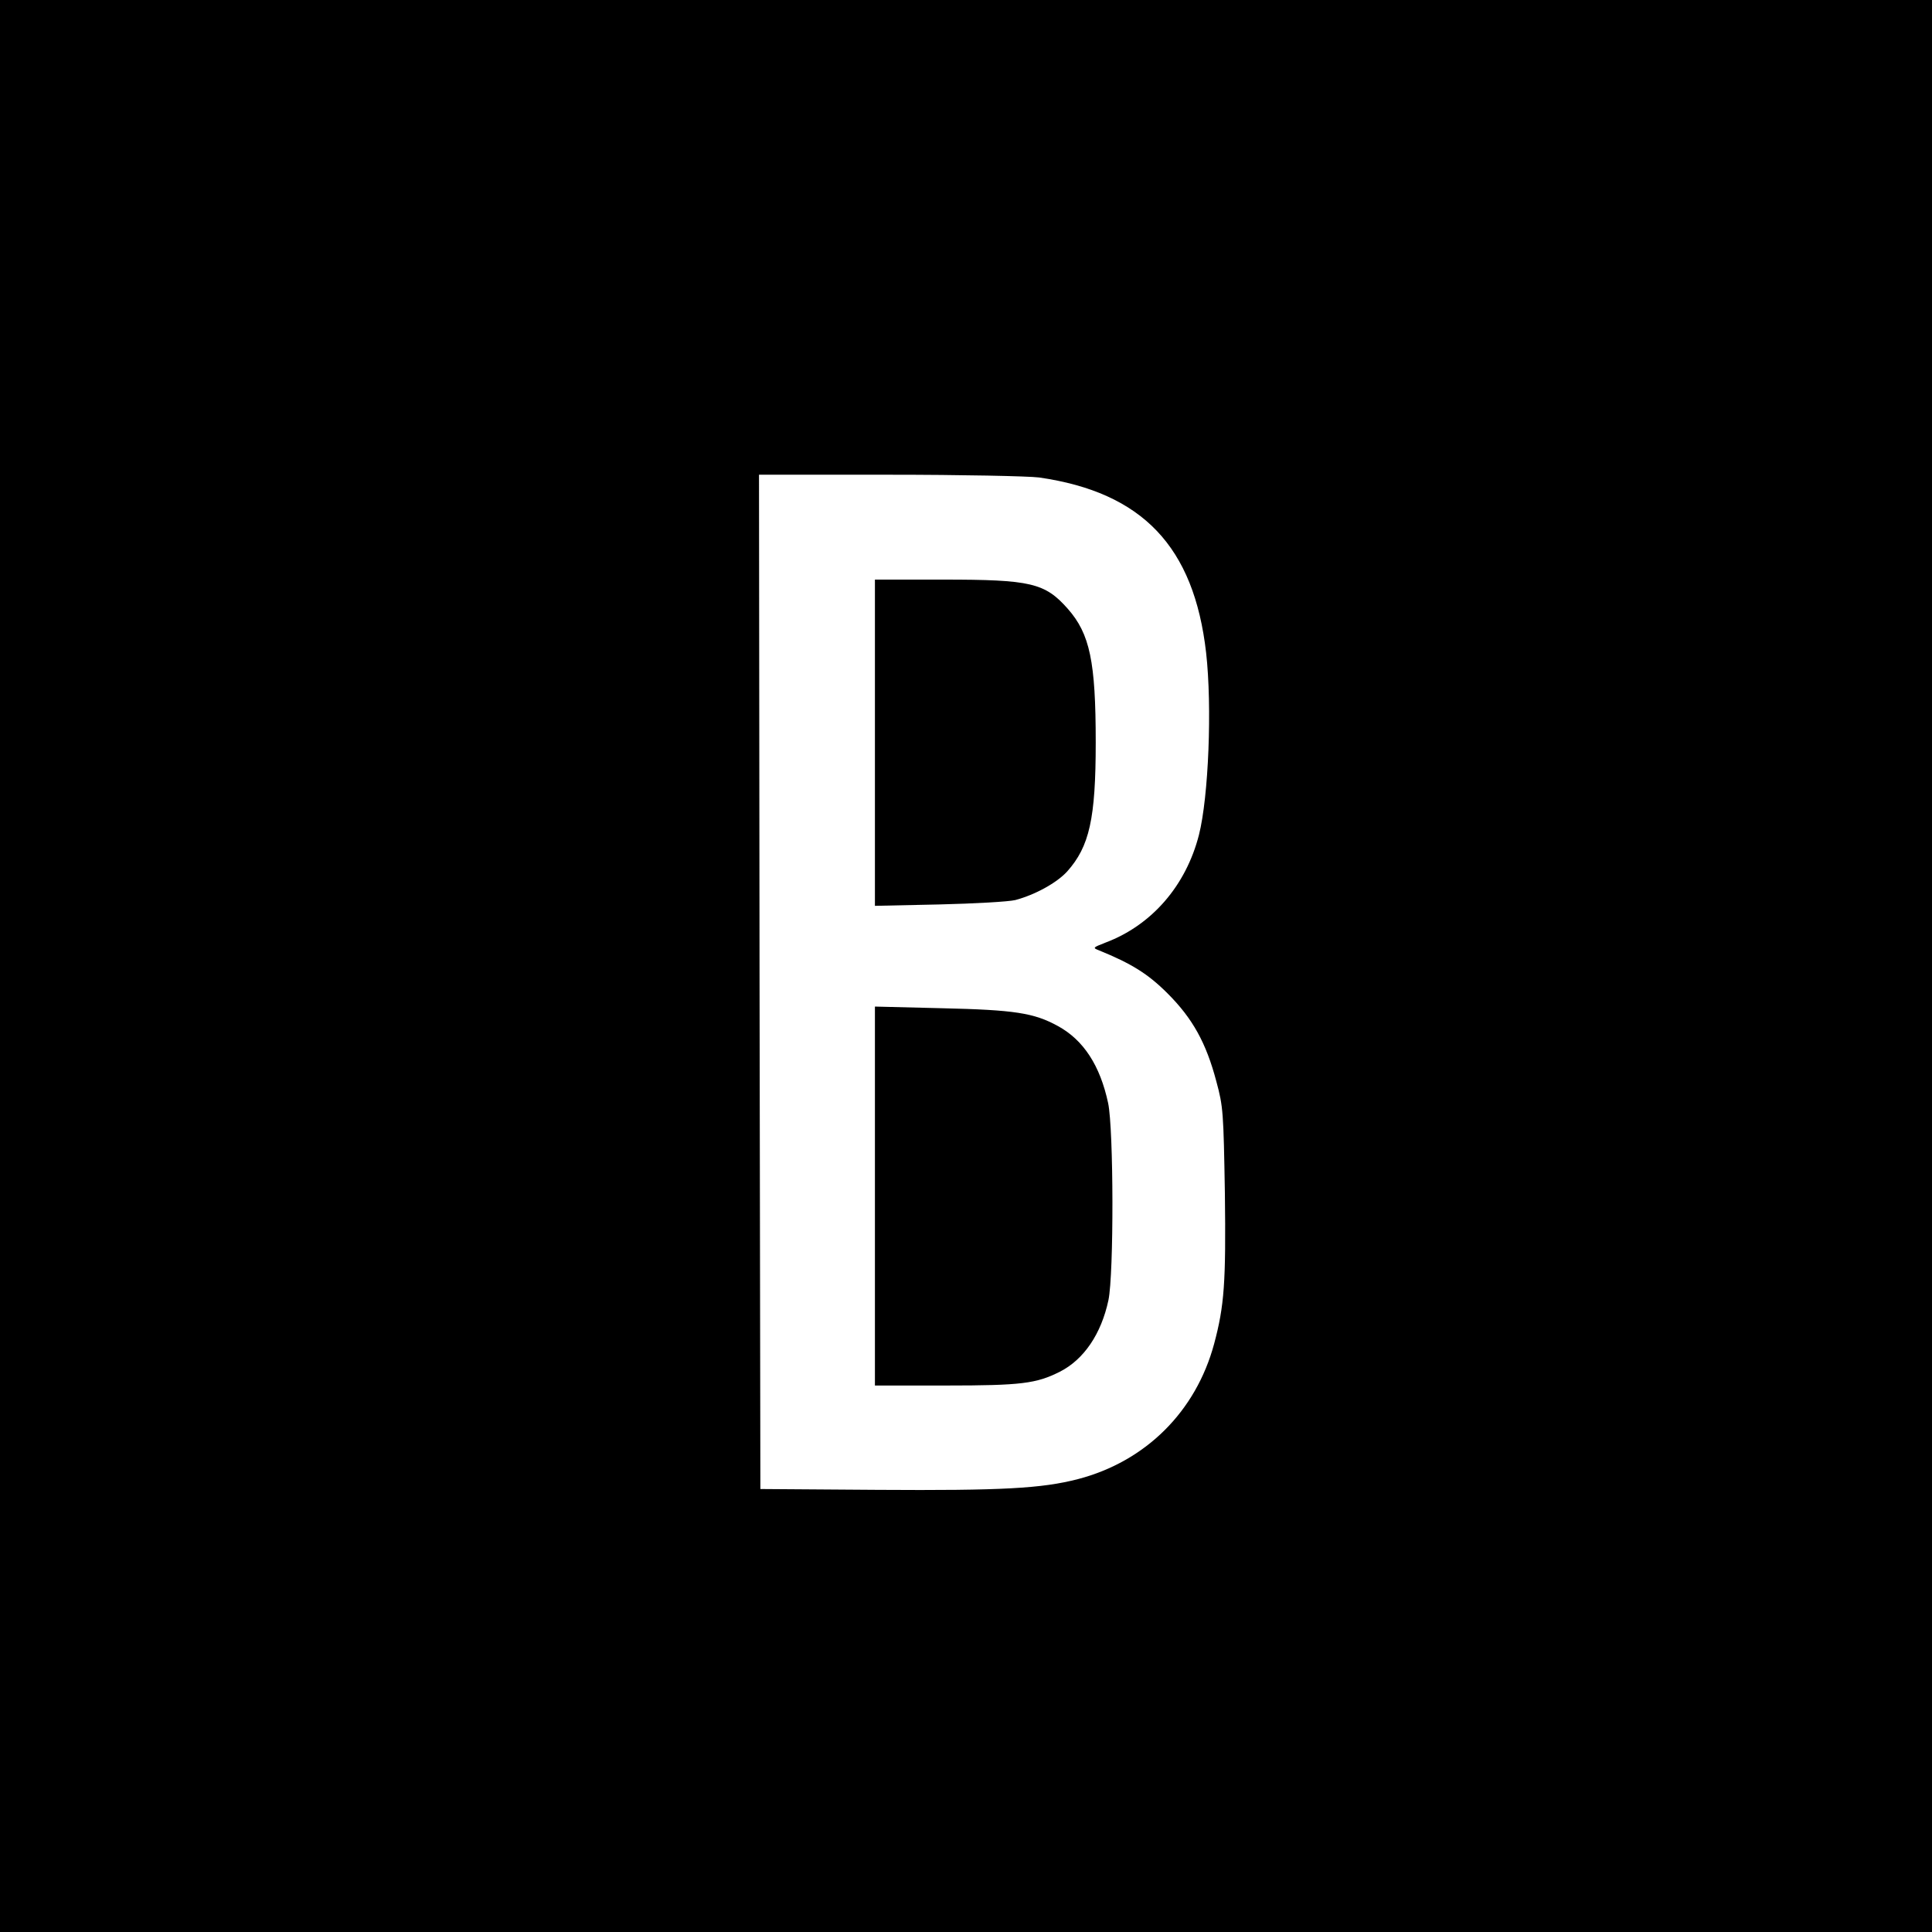
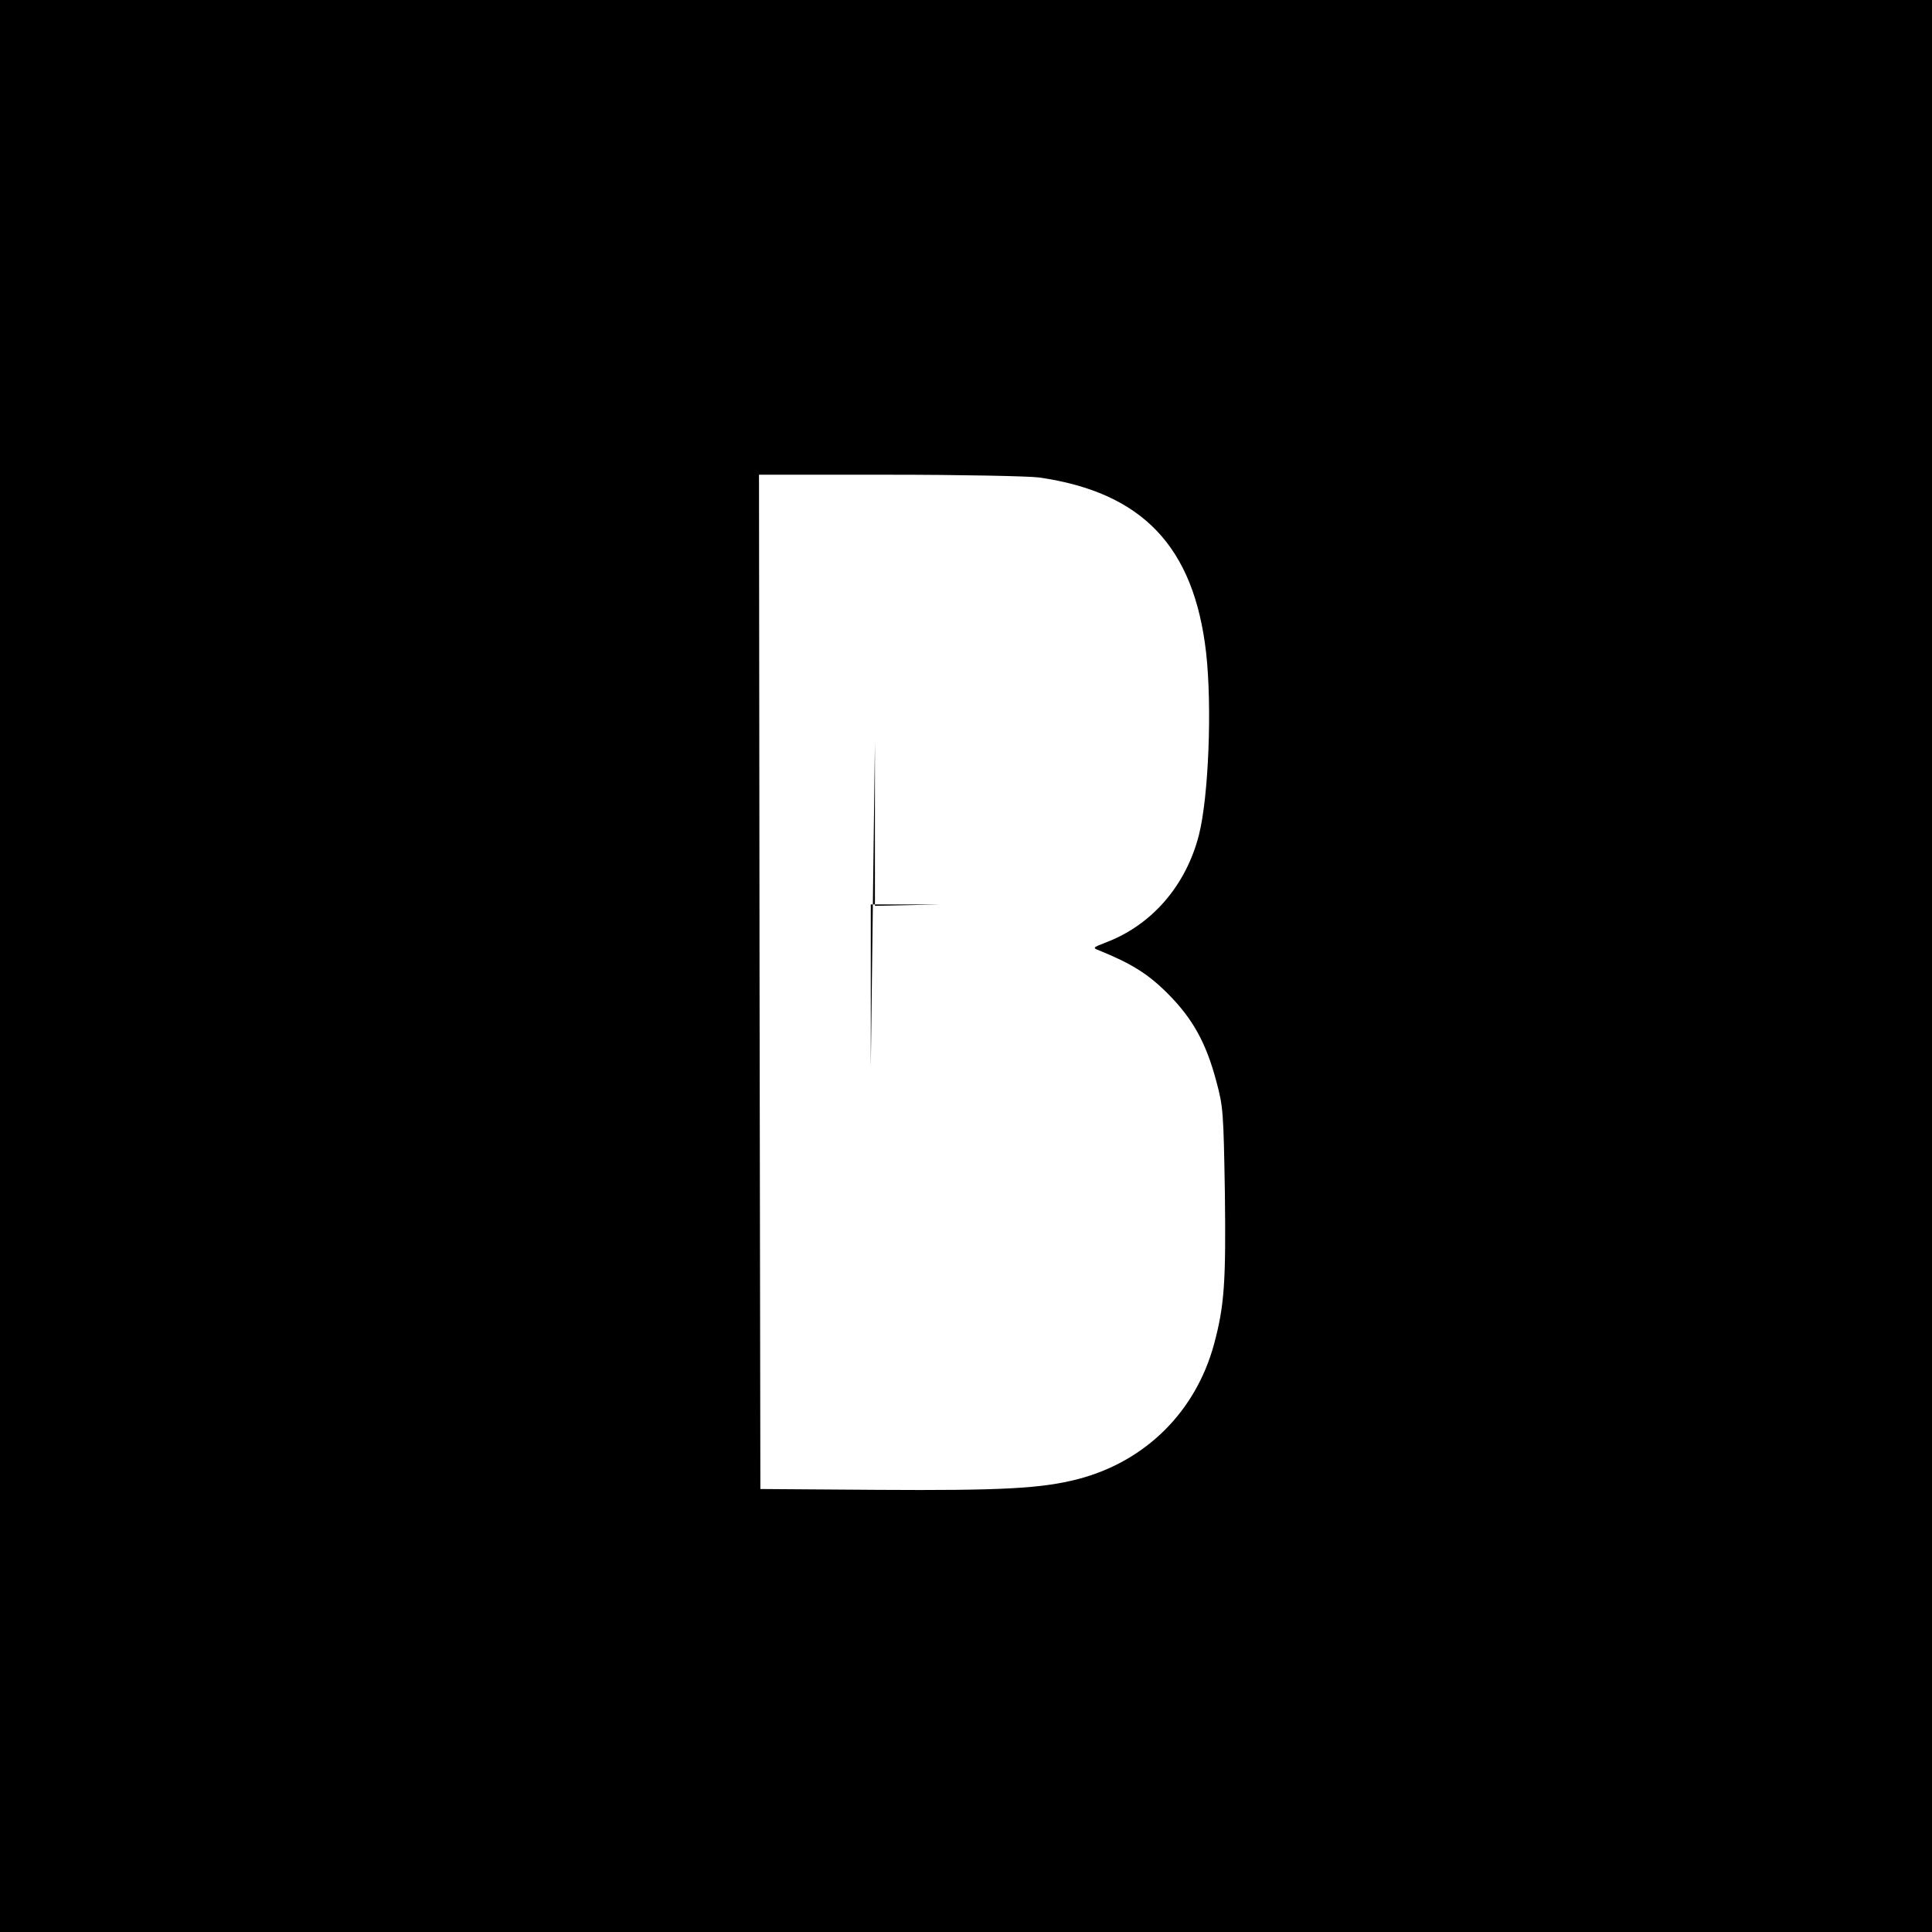
<svg xmlns="http://www.w3.org/2000/svg" version="1.0" width="700pt" height="700pt" viewBox="0 0 700 700" preserveAspectRatio="xMidYMid meet">
  <g transform="translate(0,700) scale(0.1,-0.1)" fill="#000000" stroke="none">
    <path d="M0 3500 l0 -3500 3500 0 3500 0 0 3500 0 3500 -3500 0 -3500 0 0 -3500z m3765 1770 c374 -54 561 -250 605 -635 22 -196 9 -522 -26 -660 -47 -184 -171 -327 -338 -390 -46 -18 -48 -19 -25 -28 118 -48 178 -85 249 -156 91 -91 140 -179 177 -319 25 -92 26 -112 31 -406 4 -323 -2 -407 -39 -545 -66 -245 -248 -426 -493 -490 -131 -34 -275 -42 -726 -39 l-425 3 -3 1838 -2 1837 472 0 c261 0 504 -5 543 -10z" />
-     <path d="M3170 4309 l0 -591 233 5 c127 3 252 10 276 16 71 19 150 62 188 104 80 90 103 190 103 467 0 293 -21 393 -101 484 -83 94 -134 106 -451 106 l-248 0 0 -591z" />
-     <path d="M3170 2666 l0 -686 258 0 c272 0 327 7 412 50 87 44 150 137 176 259 20 95 19 619 -1 714 -29 136 -89 229 -183 280 -86 47 -156 58 -419 64 l-243 6 0 -687z" />
+     <path d="M3170 4309 l0 -591 233 5 l-248 0 0 -591z" />
  </g>
</svg>